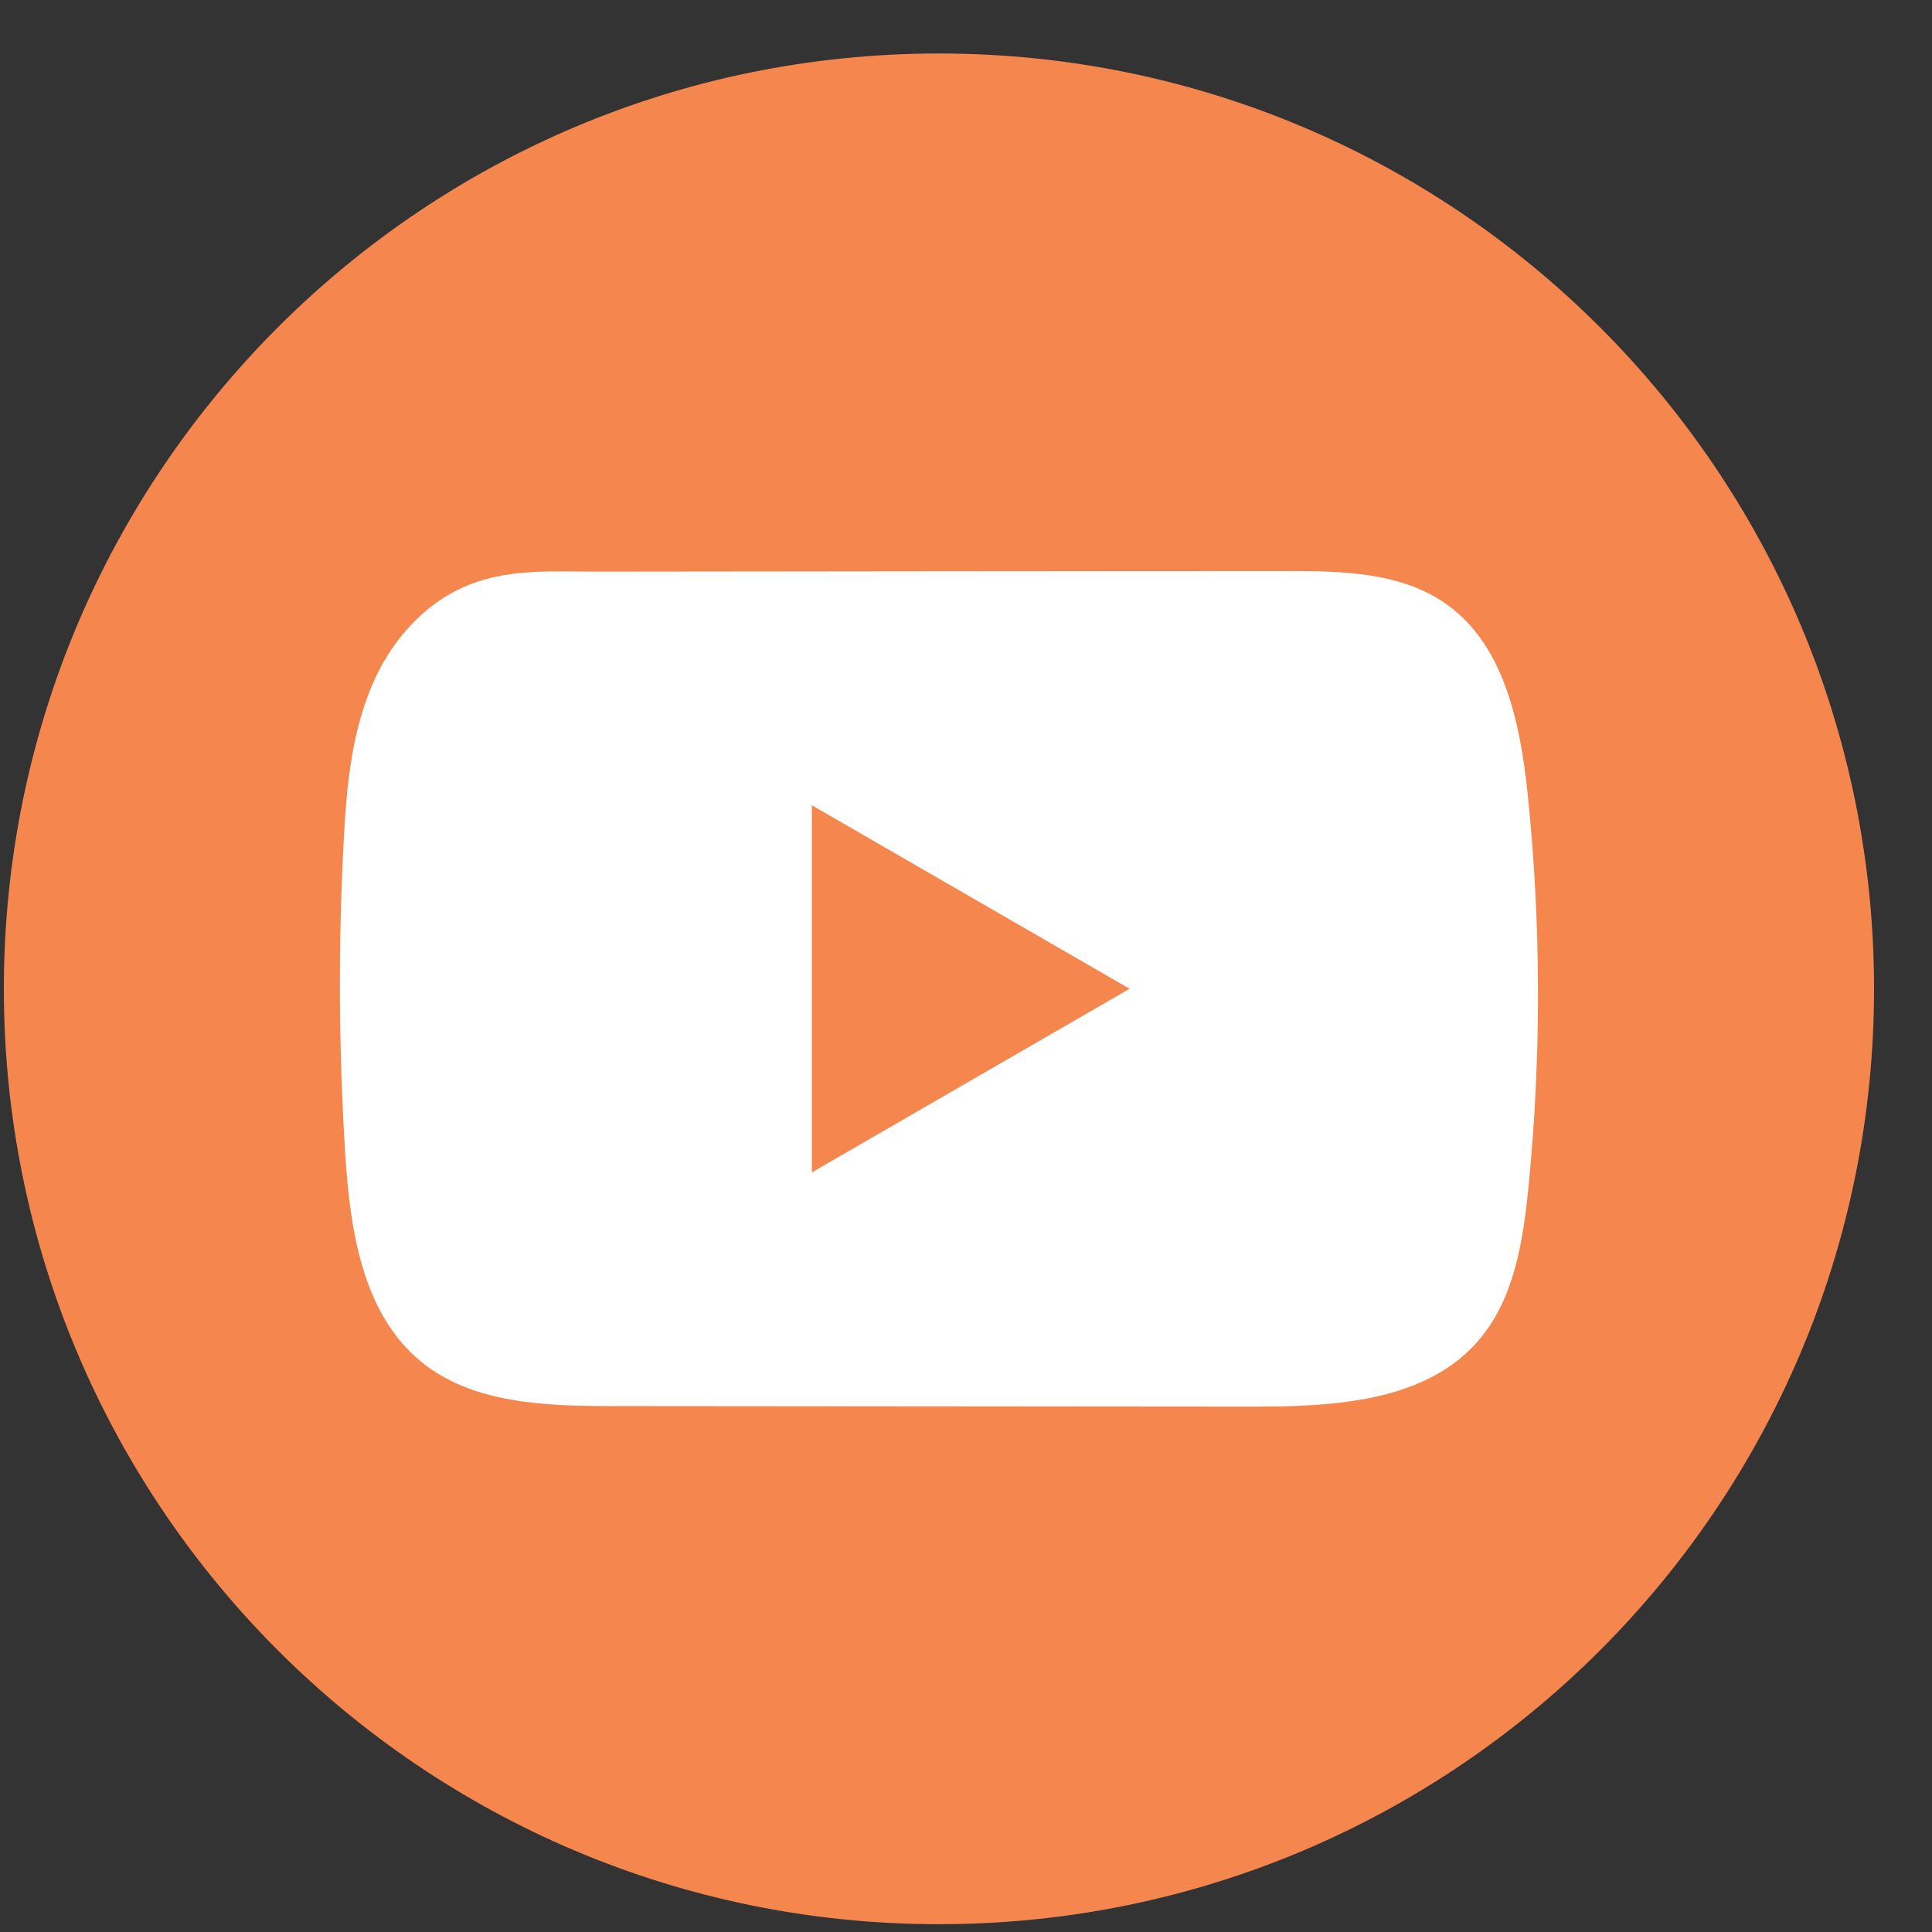
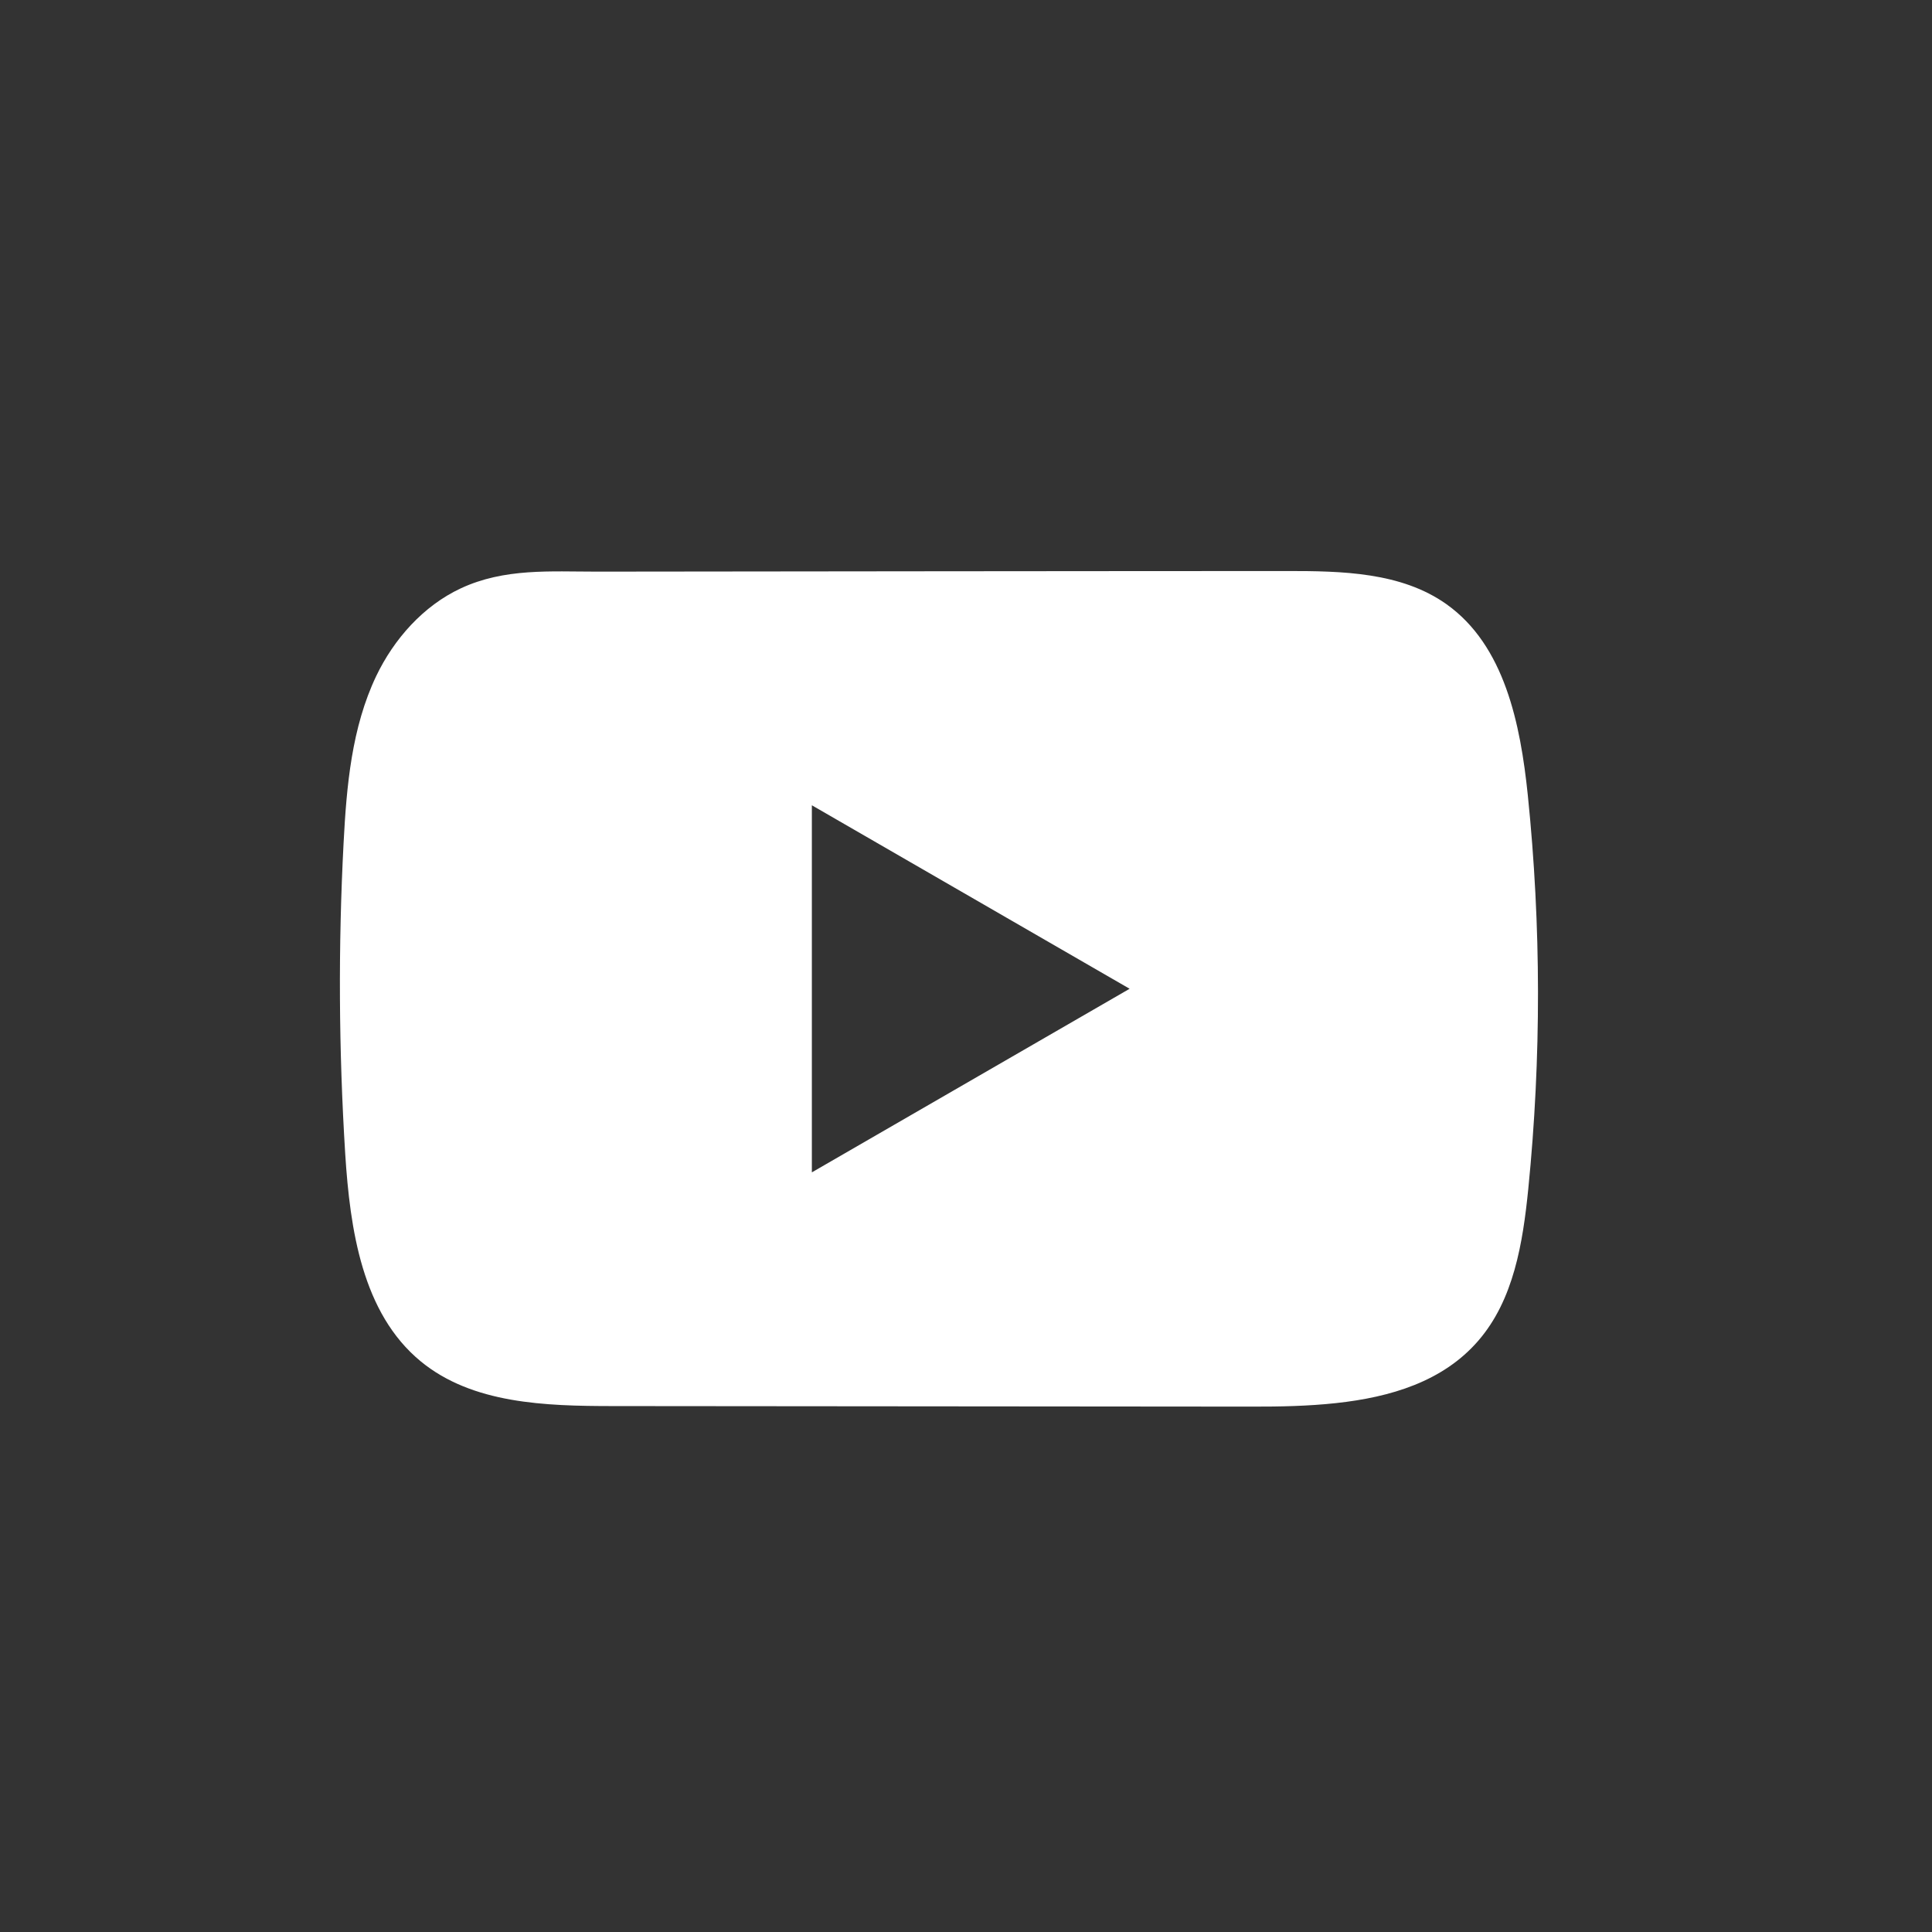
<svg xmlns="http://www.w3.org/2000/svg" width="32" height="32" viewBox="0 0 32 32" fill="none">
  <rect x="0" y="0" width="32" height="32" fill="#333333" stroke="none" />
-   <path d="M31.04 16.378C31.04 7.822 24.106 0.886 15.552 0.886C6.999 0.886 0.064 7.822 0.064 16.378C0.064 24.934 6.999 31.871 15.552 31.871C24.106 31.871 31.04 24.934 31.04 16.378Z" fill="#F5864E" />
  <path d="M25.305 13.168C25.183 11.991 24.921 10.69 23.956 10.006C23.208 9.476 22.225 9.457 21.308 9.458C19.368 9.458 17.428 9.461 15.488 9.462C13.623 9.464 11.758 9.465 9.892 9.468C9.113 9.468 8.355 9.408 7.632 9.745C7.01 10.035 6.524 10.586 6.231 11.198C5.825 12.051 5.74 13.017 5.691 13.959C5.601 15.676 5.611 17.397 5.718 19.113C5.798 20.365 5.999 21.749 6.967 22.547C7.824 23.253 9.035 23.288 10.147 23.289C13.677 23.292 17.209 23.296 20.741 23.298C21.193 23.299 21.666 23.29 22.127 23.24C23.035 23.142 23.9 22.882 24.483 22.209C25.072 21.531 25.223 20.587 25.313 19.693C25.53 17.525 25.528 15.335 25.305 13.168ZM13.447 19.418V13.338L18.71 16.377L13.447 19.418Z" fill="white" />
</svg>